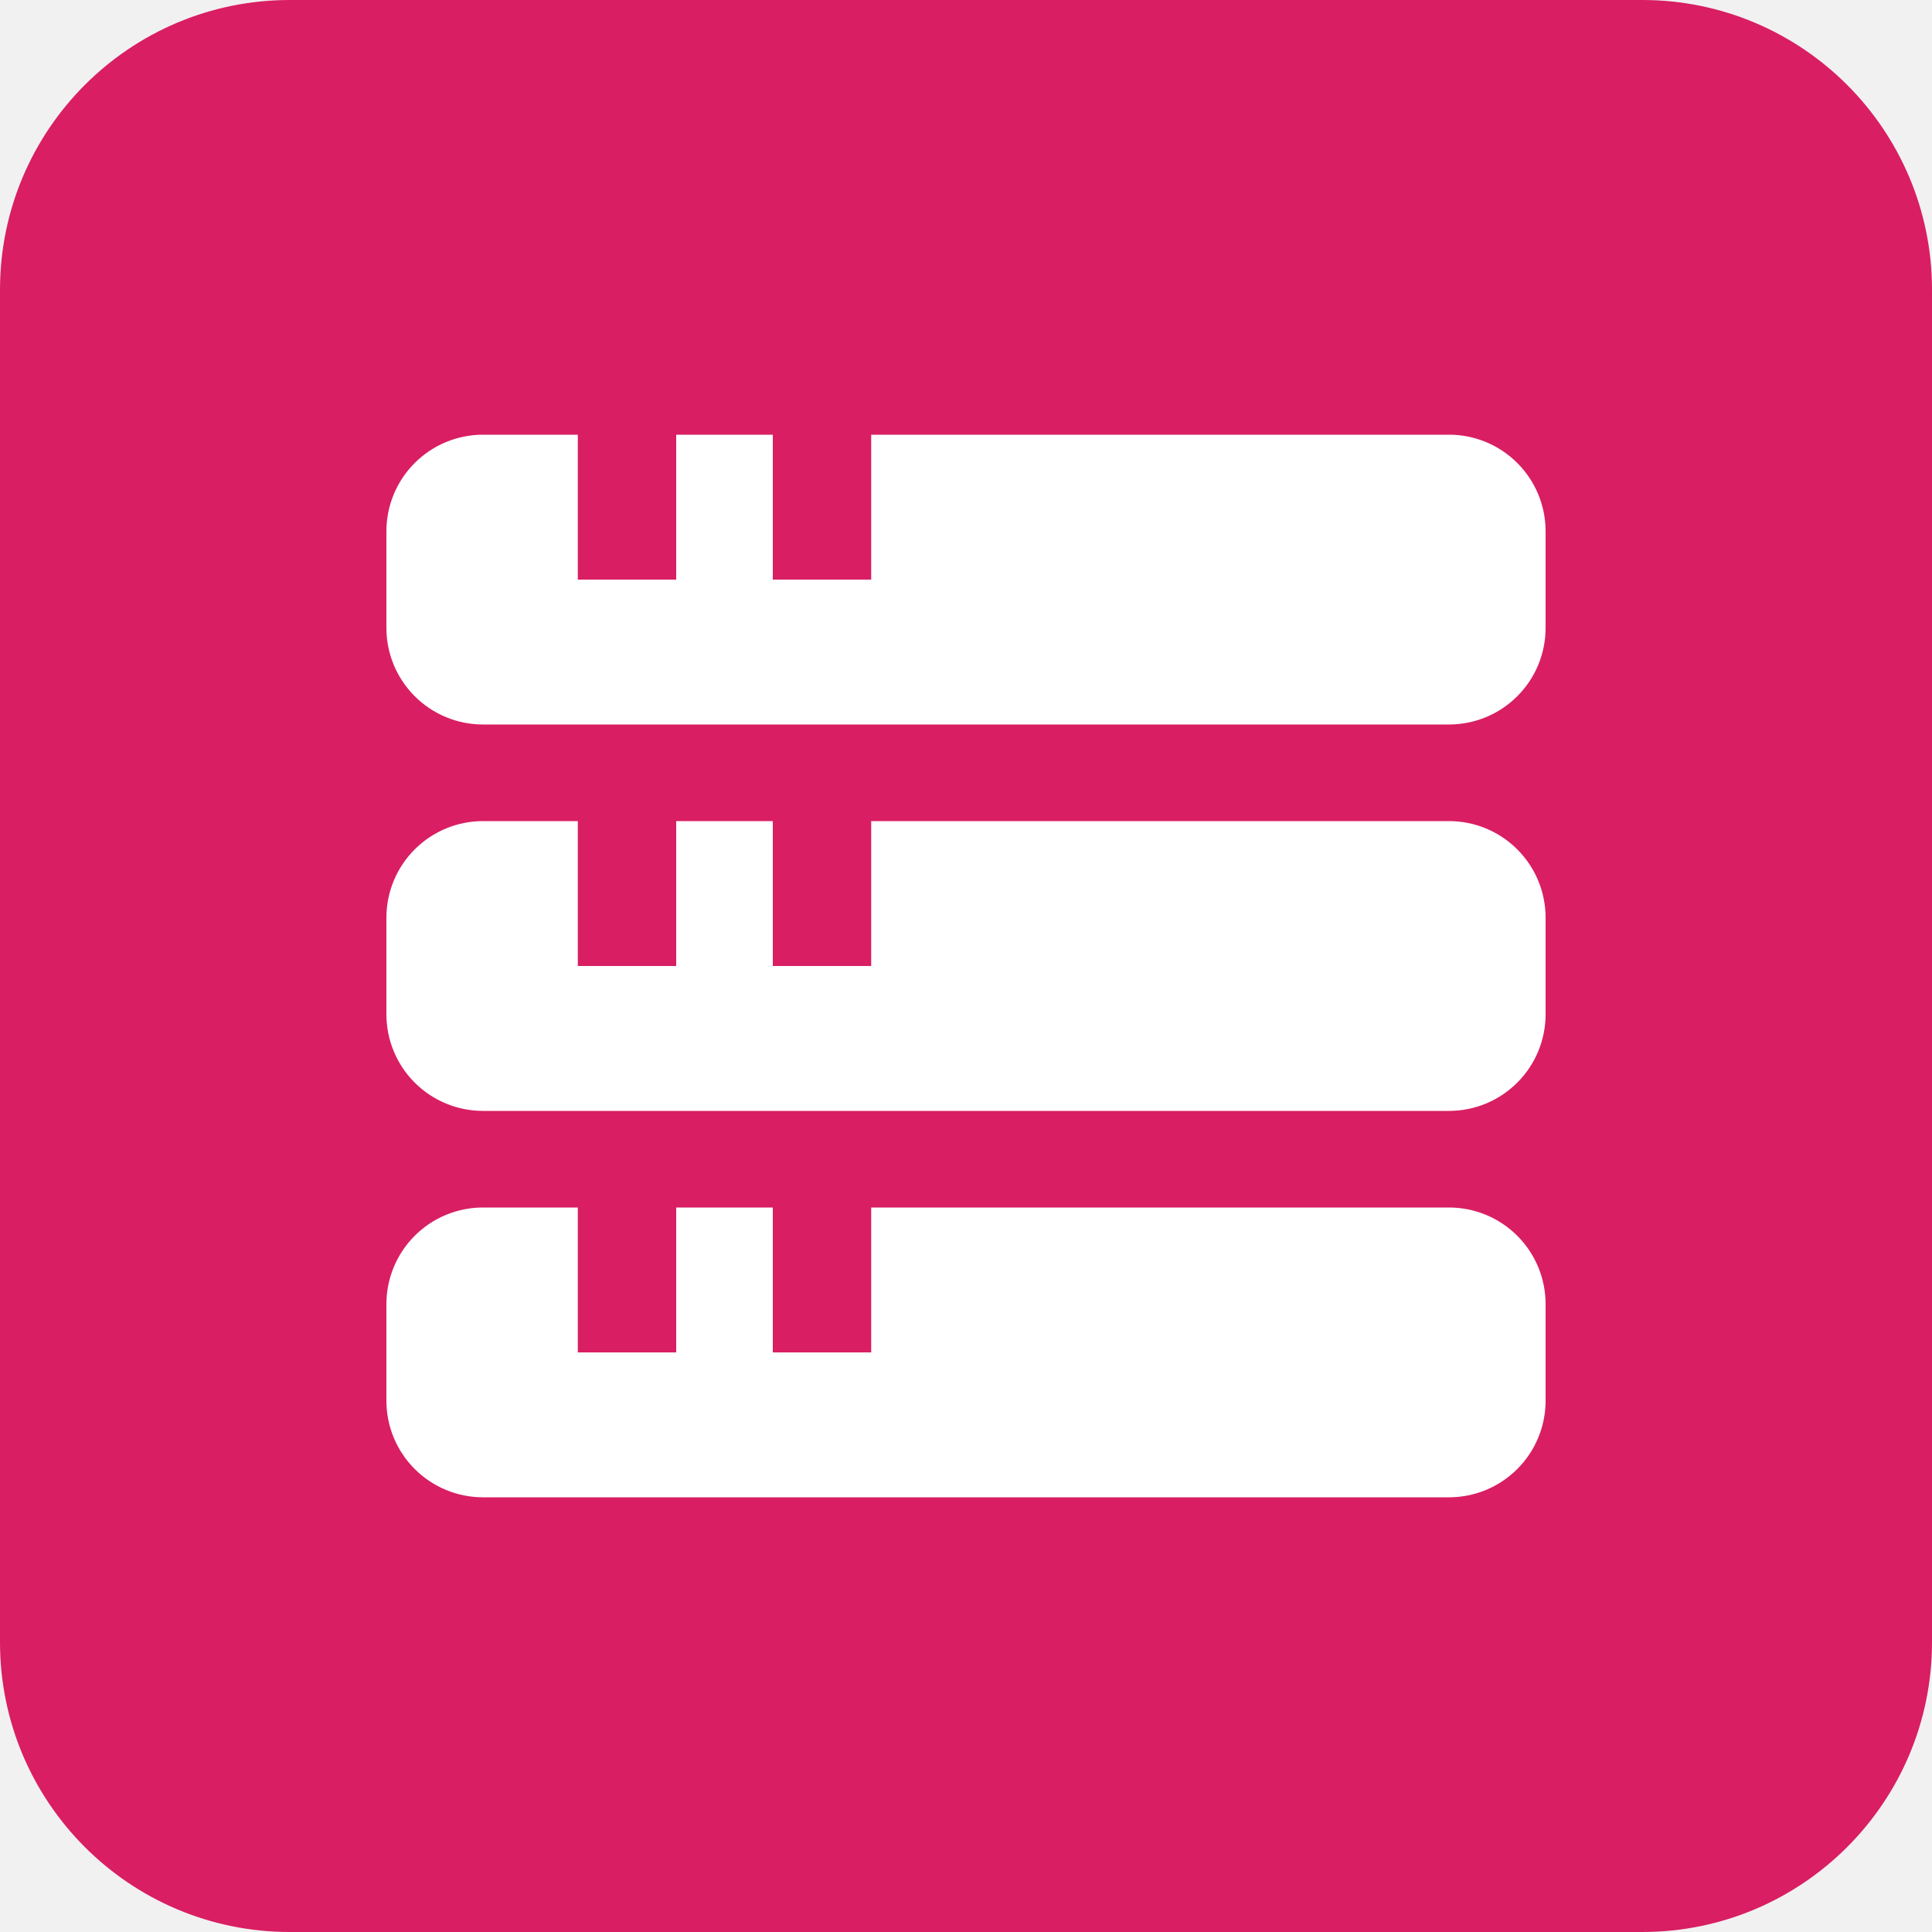
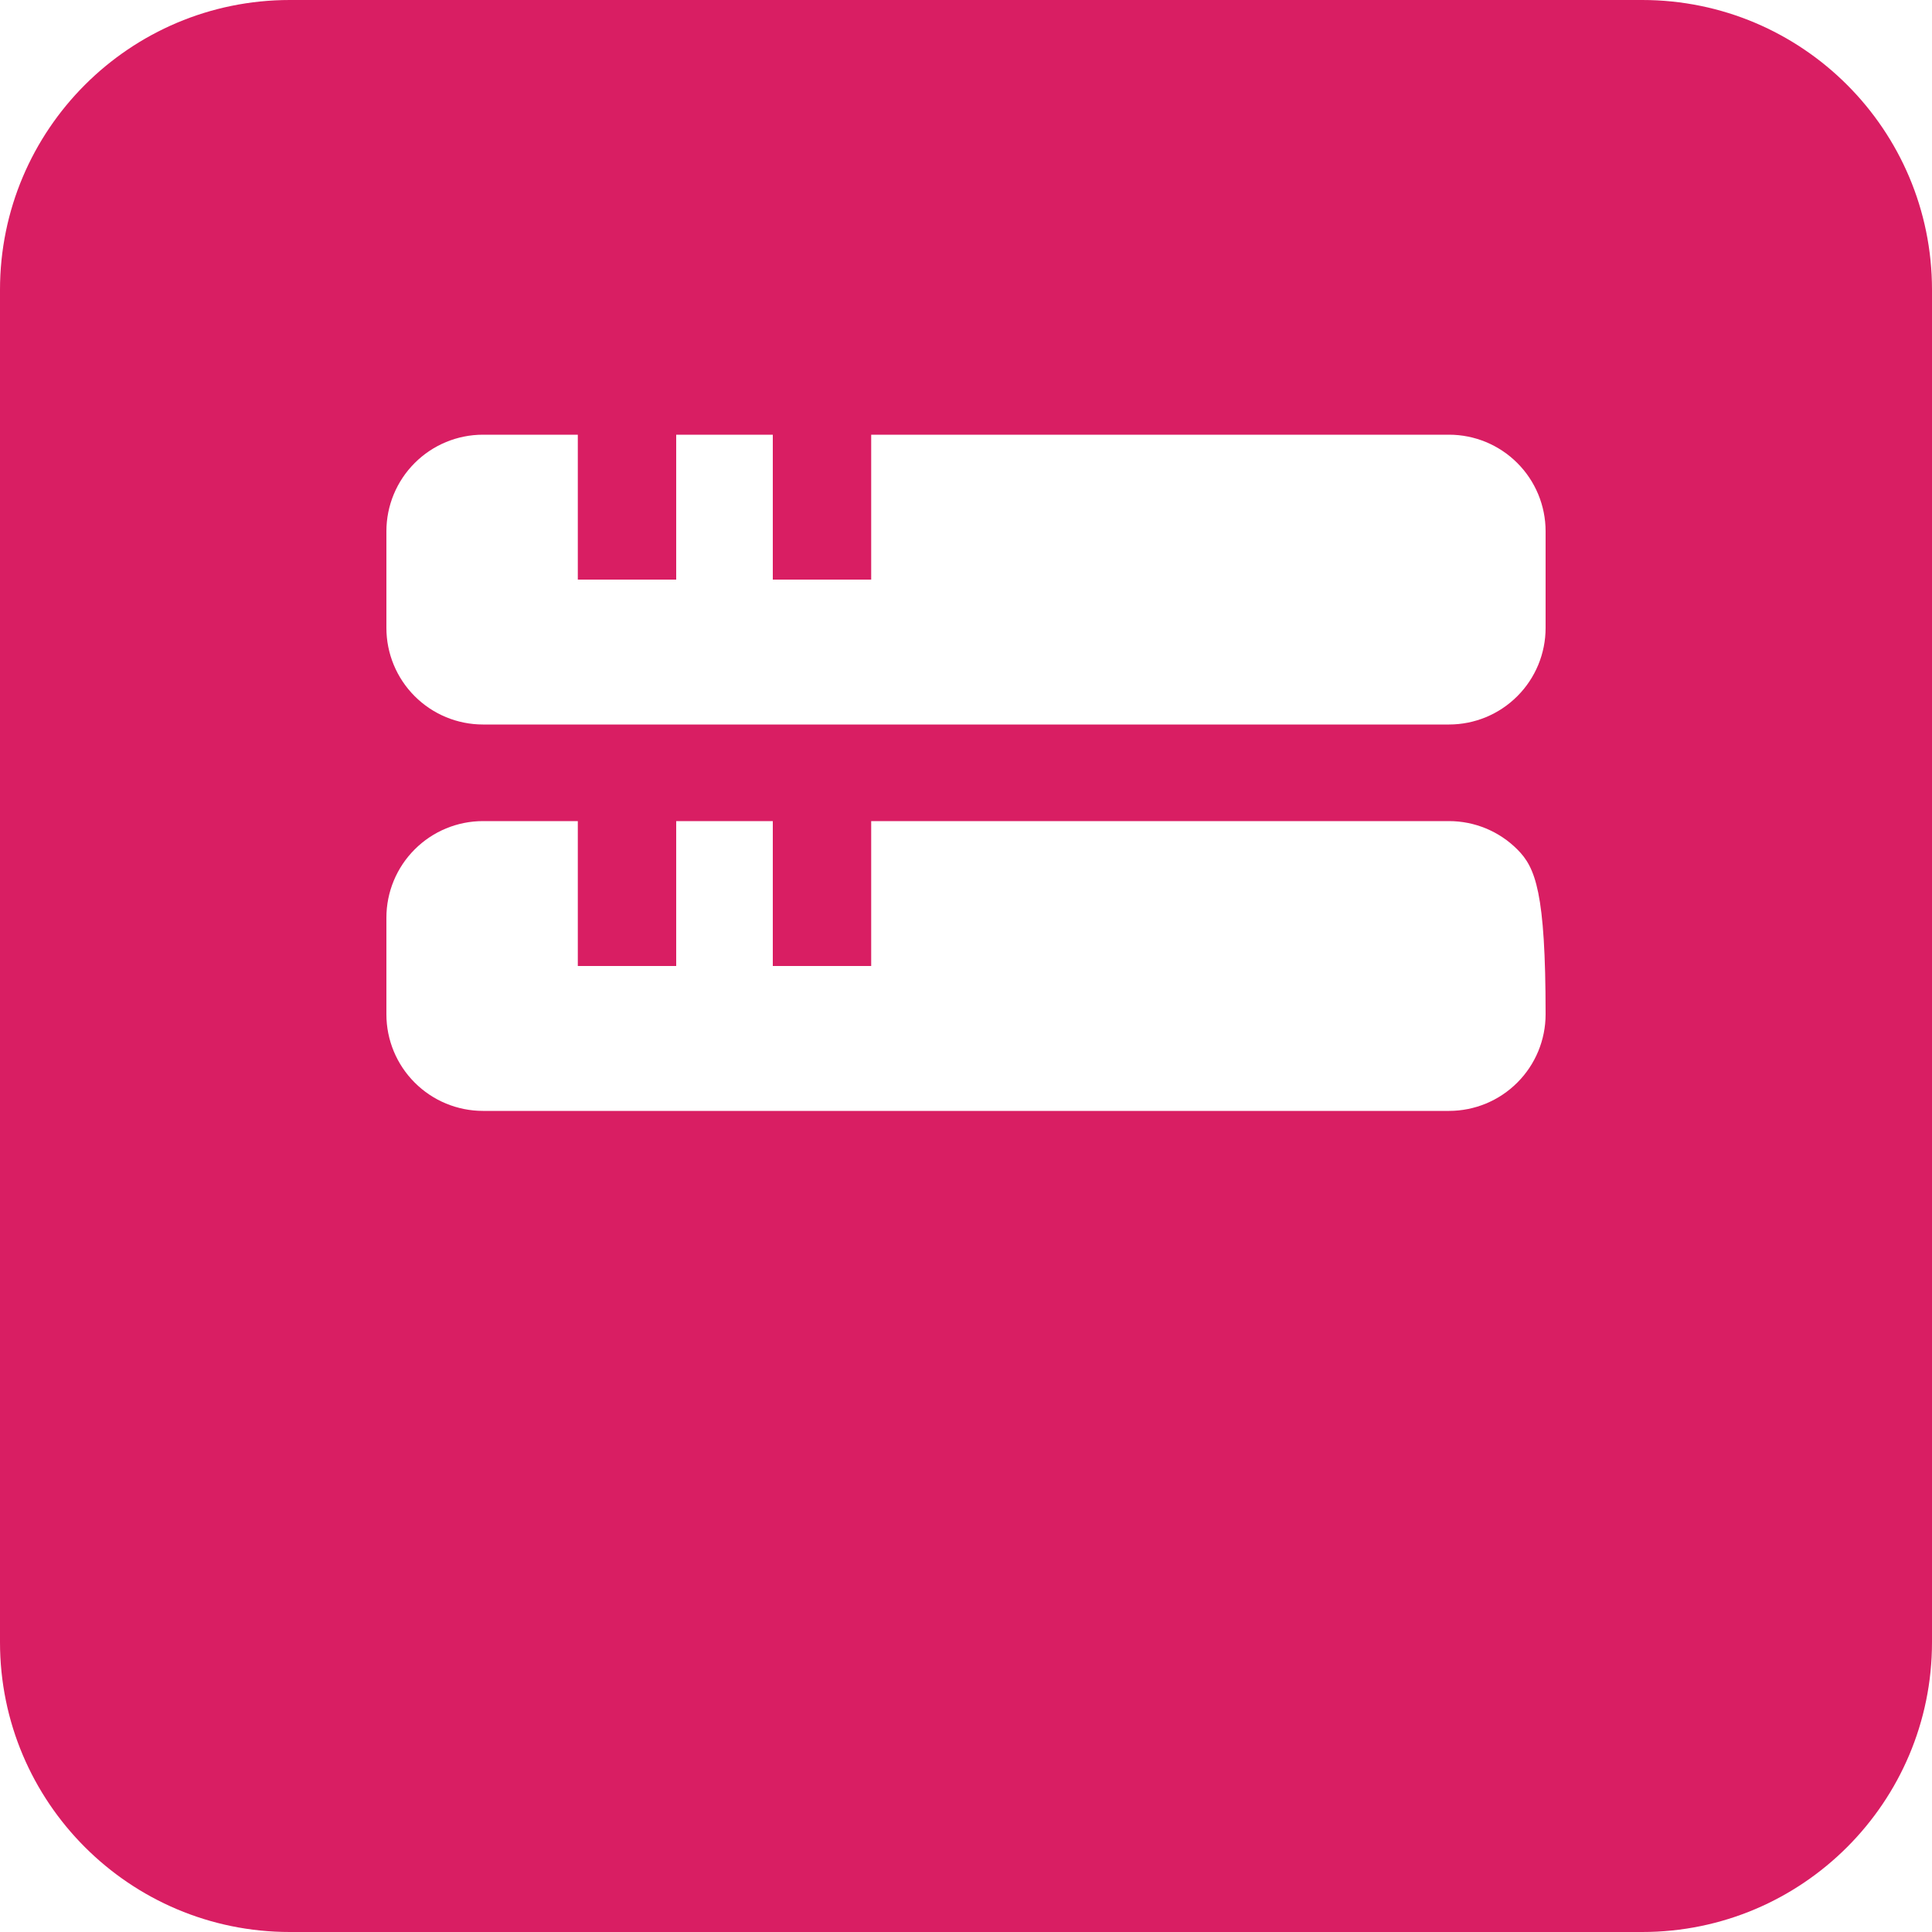
<svg xmlns="http://www.w3.org/2000/svg" width="80" height="80" viewBox="0 0 80 80" fill="none">
-   <rect width="80" height="80" fill="#F1F1F1" />
-   <rect x="-219.5" y="-219.5" width="819" height="919" rx="4.5" stroke="#9747FF" stroke-dasharray="10 5" />
  <path d="M0 12C0 5.373 5.373 0 12 0H68C74.627 0 80 5.373 80 12V68C80 74.627 74.627 80 68 80H12C5.373 80 0 74.627 0 68V12Z" fill="#D91E63" />
  <g clip-path="url(#clip0_3738_19145)">
    <path d="M60 18H36.074V24H32V18H28V24H23.926V18H20C18.939 18 17.922 18.421 17.172 19.172C16.421 19.922 16 20.939 16 22V26C16 27.061 16.421 28.078 17.172 28.828C17.922 29.579 18.939 30 20 30H60C61.061 30 62.078 29.579 62.828 28.828C63.579 28.078 64 27.061 64 26V22C64 20.939 63.579 19.922 62.828 19.172C62.078 18.421 61.061 18 60 18Z" fill="white" />
-     <path d="M60 34H36.074V40H32V34H28V40H23.926V34H20C18.939 34 17.922 34.421 17.172 35.172C16.421 35.922 16 36.939 16 38V42C16 43.061 16.421 44.078 17.172 44.828C17.922 45.579 18.939 46 20 46H60C61.061 46 62.078 45.579 62.828 44.828C63.579 44.078 64 43.061 64 42V38C64 36.939 63.579 35.922 62.828 35.172C62.078 34.421 61.061 34 60 34Z" fill="white" />
-     <path d="M60 50H36.074V56H32V50H28V56H23.926V50H20C18.939 50 17.922 50.421 17.172 51.172C16.421 51.922 16 52.939 16 54V58C16 59.061 16.421 60.078 17.172 60.828C17.922 61.579 18.939 62 20 62H60C61.061 62 62.078 61.579 62.828 60.828C63.579 60.078 64 59.061 64 58V54C64 52.939 63.579 51.922 62.828 51.172C62.078 50.421 61.061 50 60 50Z" fill="white" />
+     <path d="M60 34H36.074V40H32V34H28V40H23.926V34H20C18.939 34 17.922 34.421 17.172 35.172C16.421 35.922 16 36.939 16 38V42C16 43.061 16.421 44.078 17.172 44.828C17.922 45.579 18.939 46 20 46H60C61.061 46 62.078 45.579 62.828 44.828C63.579 44.078 64 43.061 64 42C64 36.939 63.579 35.922 62.828 35.172C62.078 34.421 61.061 34 60 34Z" fill="white" />
  </g>
  <defs>
    <clipPath id="clip0_3738_19145">
      <rect width="48" height="48" fill="white" transform="translate(16 16)" />
    </clipPath>
  </defs>
</svg>